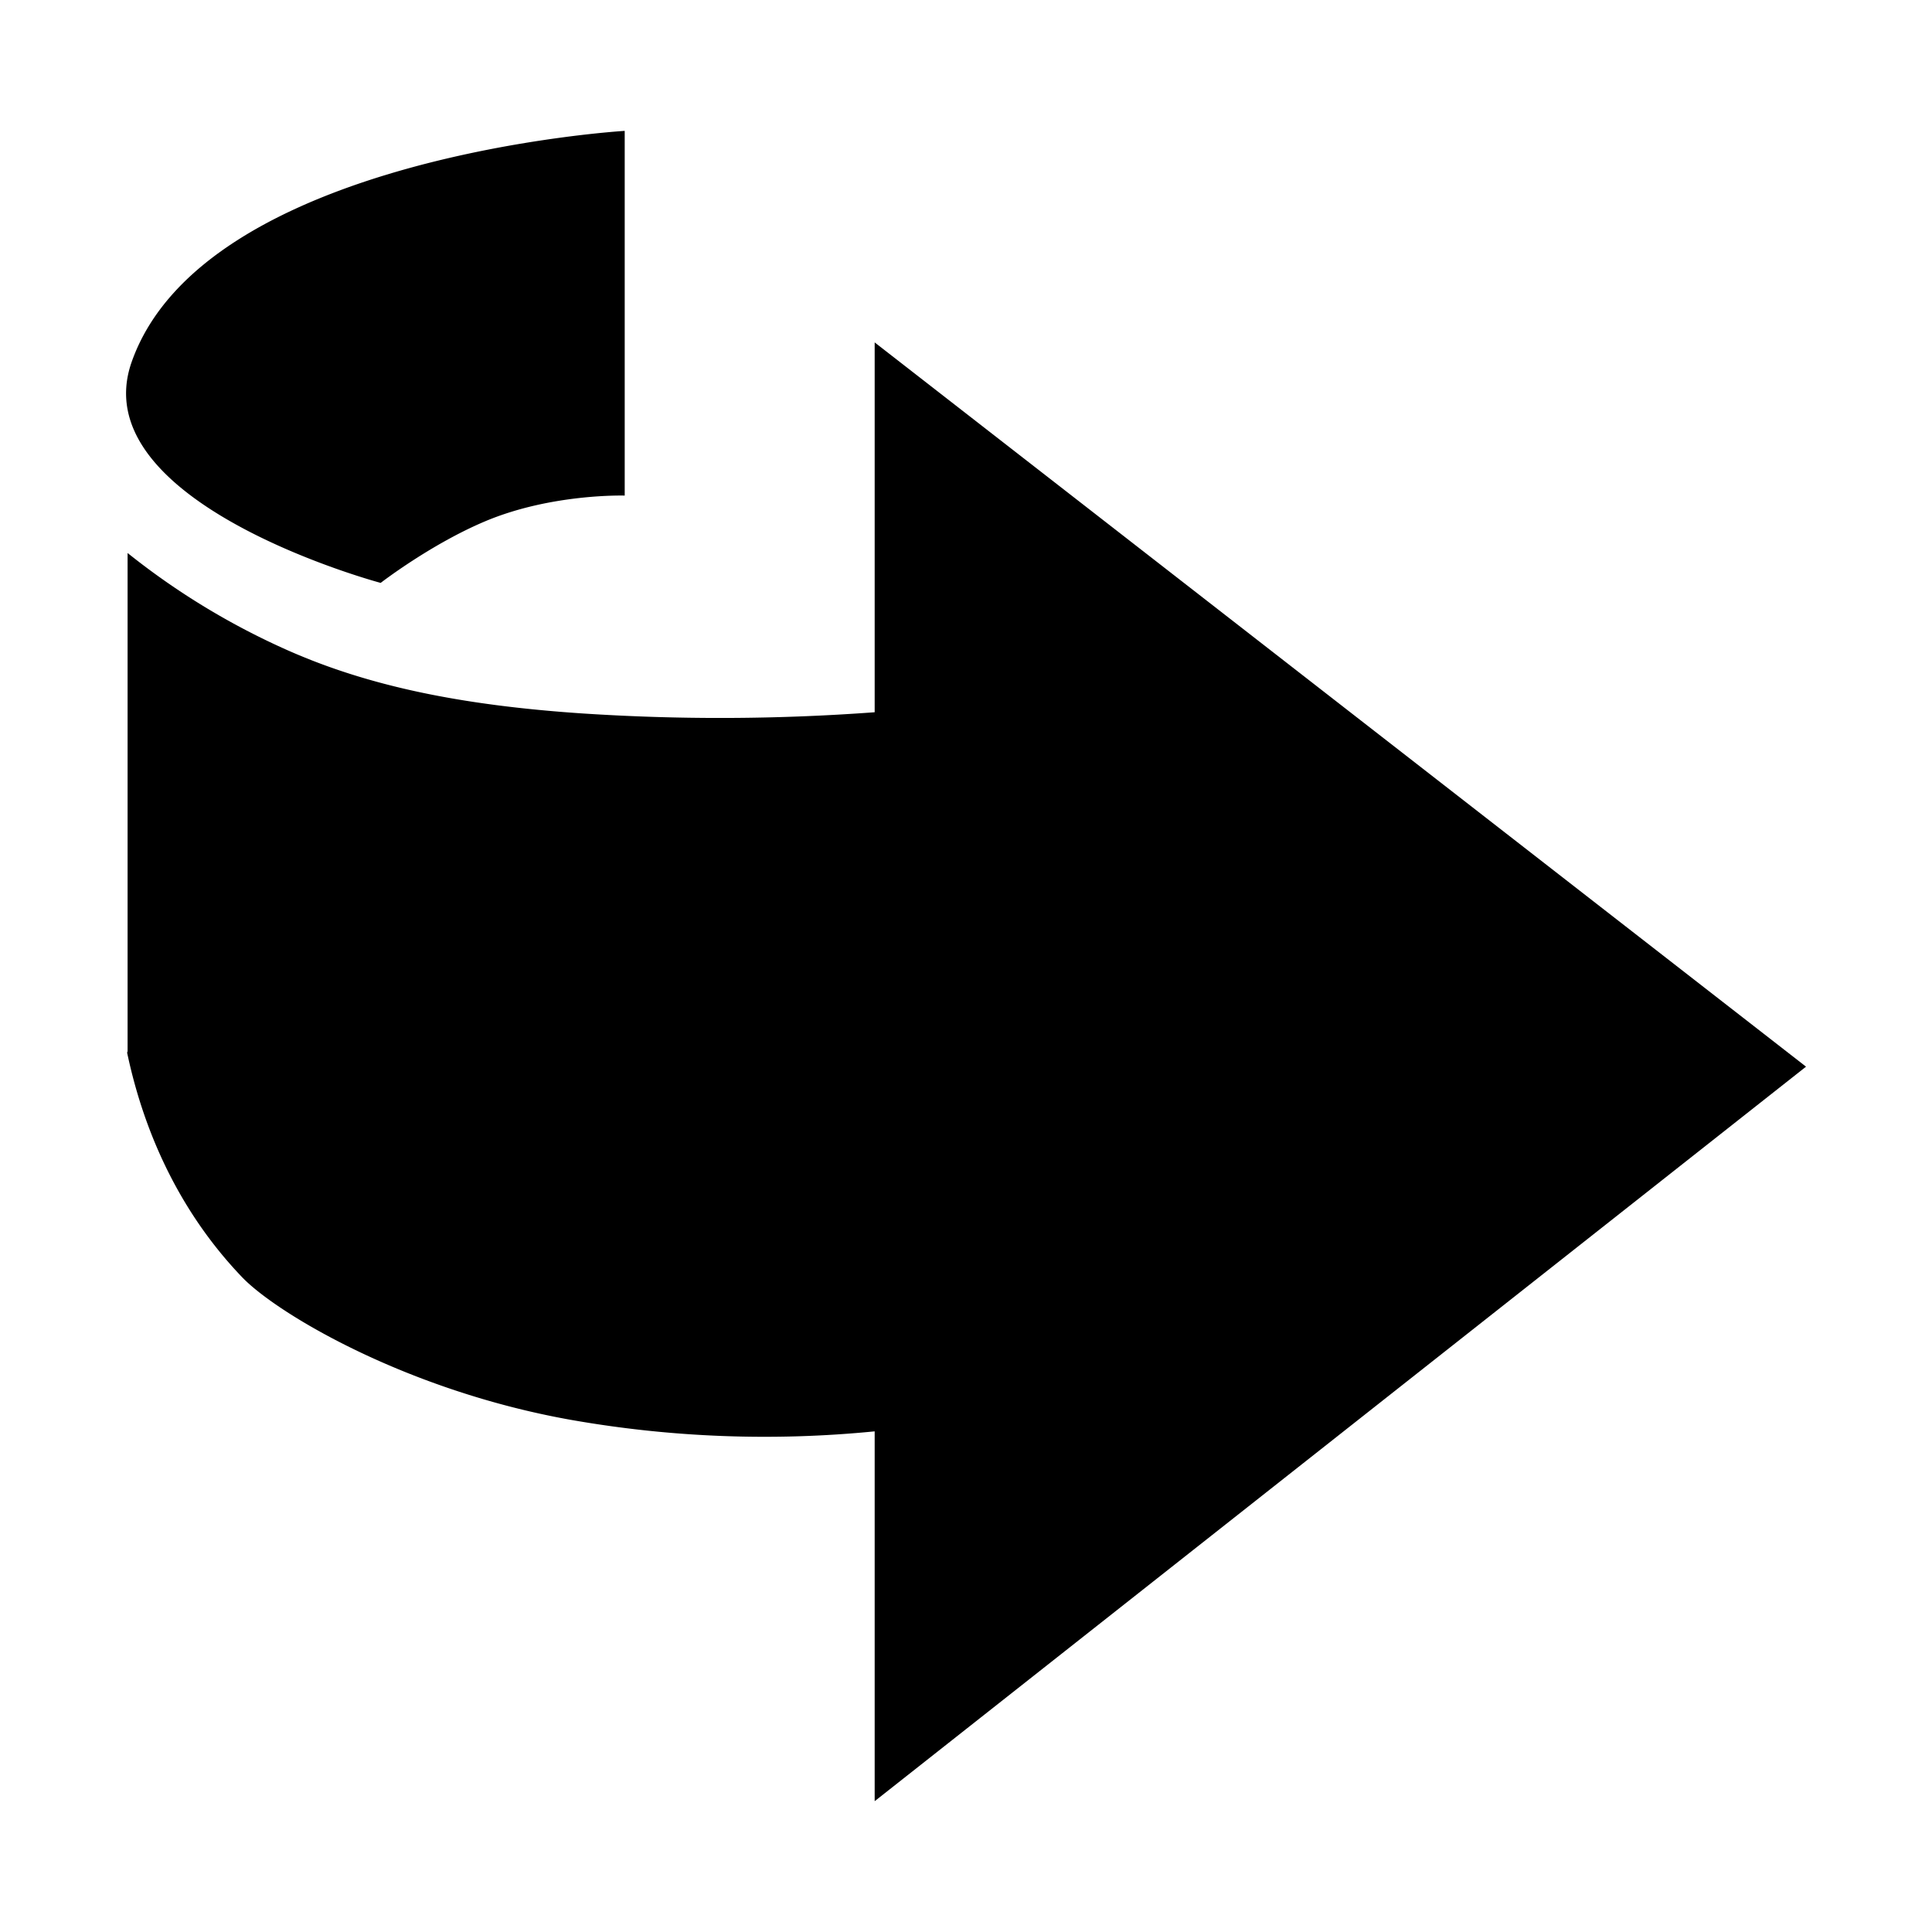
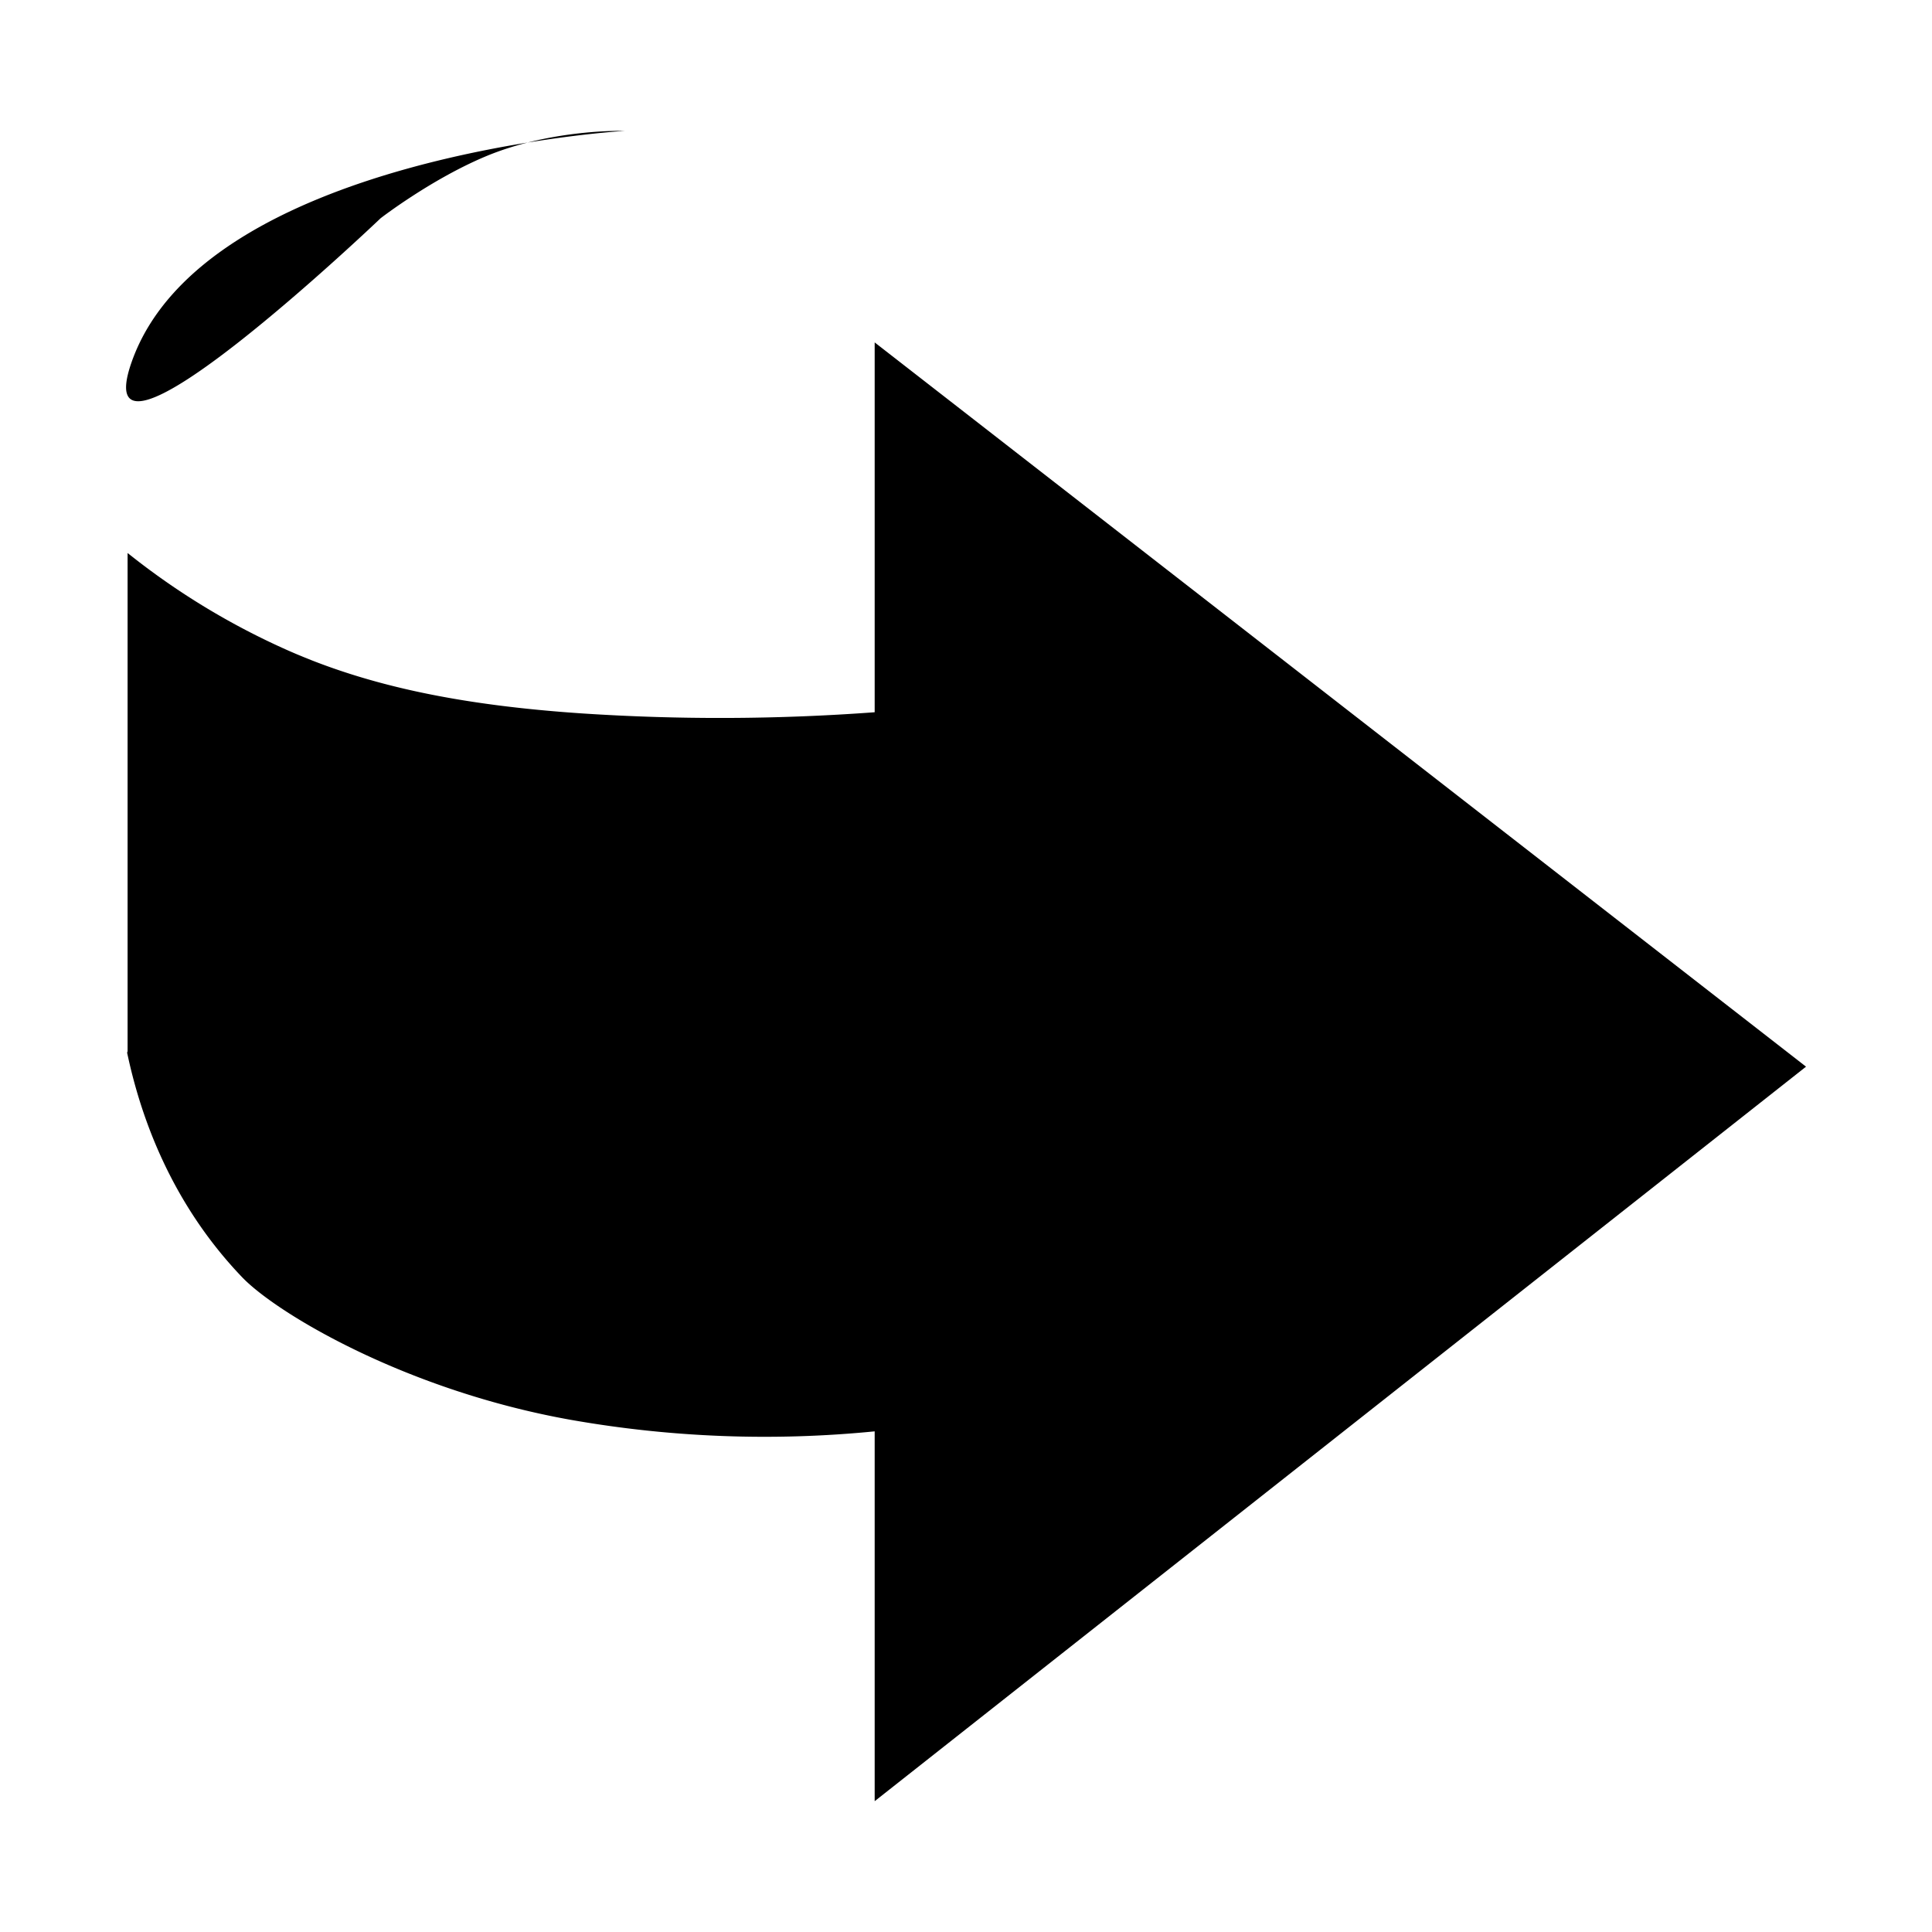
<svg xmlns="http://www.w3.org/2000/svg" width="500" height="500" viewBox="0 0 500 500">
  <defs>
    <style>
      .cls-1 {
        fill-rule: evenodd;
      }
    </style>
  </defs>
-   <path id="Rehacer" class="cls-1" d="M161.674,33.872v94.383s-18.924-.58-36.09,6.646c-14.112,5.941-27.068,15.952-27.068,15.952S21.225,130.209,34.069,93.691C52.822,40.374,161.674,33.872,161.674,33.872ZM33.024,143.118a189.038,189.038,0,0,0,41.518,25.217c20.661,9.134,44.433,14.156,76.036,16.294a542.556,542.556,0,0,0,75.787-.3V88.616L467.4,276.051,226.365,466.144V370.433a288.761,288.761,0,0,1-78.5-2.955c-42.72-7.574-76.225-27.567-85.194-36.925C47.5,314.727,37.608,294.748,32.9,272.433l0.121-.37V143.118Z" />
+   <path id="Rehacer" class="cls-1" d="M161.674,33.872s-18.924-.58-36.09,6.646c-14.112,5.941-27.068,15.952-27.068,15.952S21.225,130.209,34.069,93.691C52.822,40.374,161.674,33.872,161.674,33.872ZM33.024,143.118a189.038,189.038,0,0,0,41.518,25.217c20.661,9.134,44.433,14.156,76.036,16.294a542.556,542.556,0,0,0,75.787-.3V88.616L467.4,276.051,226.365,466.144V370.433a288.761,288.761,0,0,1-78.5-2.955c-42.72-7.574-76.225-27.567-85.194-36.925C47.5,314.727,37.608,294.748,32.9,272.433l0.121-.37V143.118Z" />
</svg>